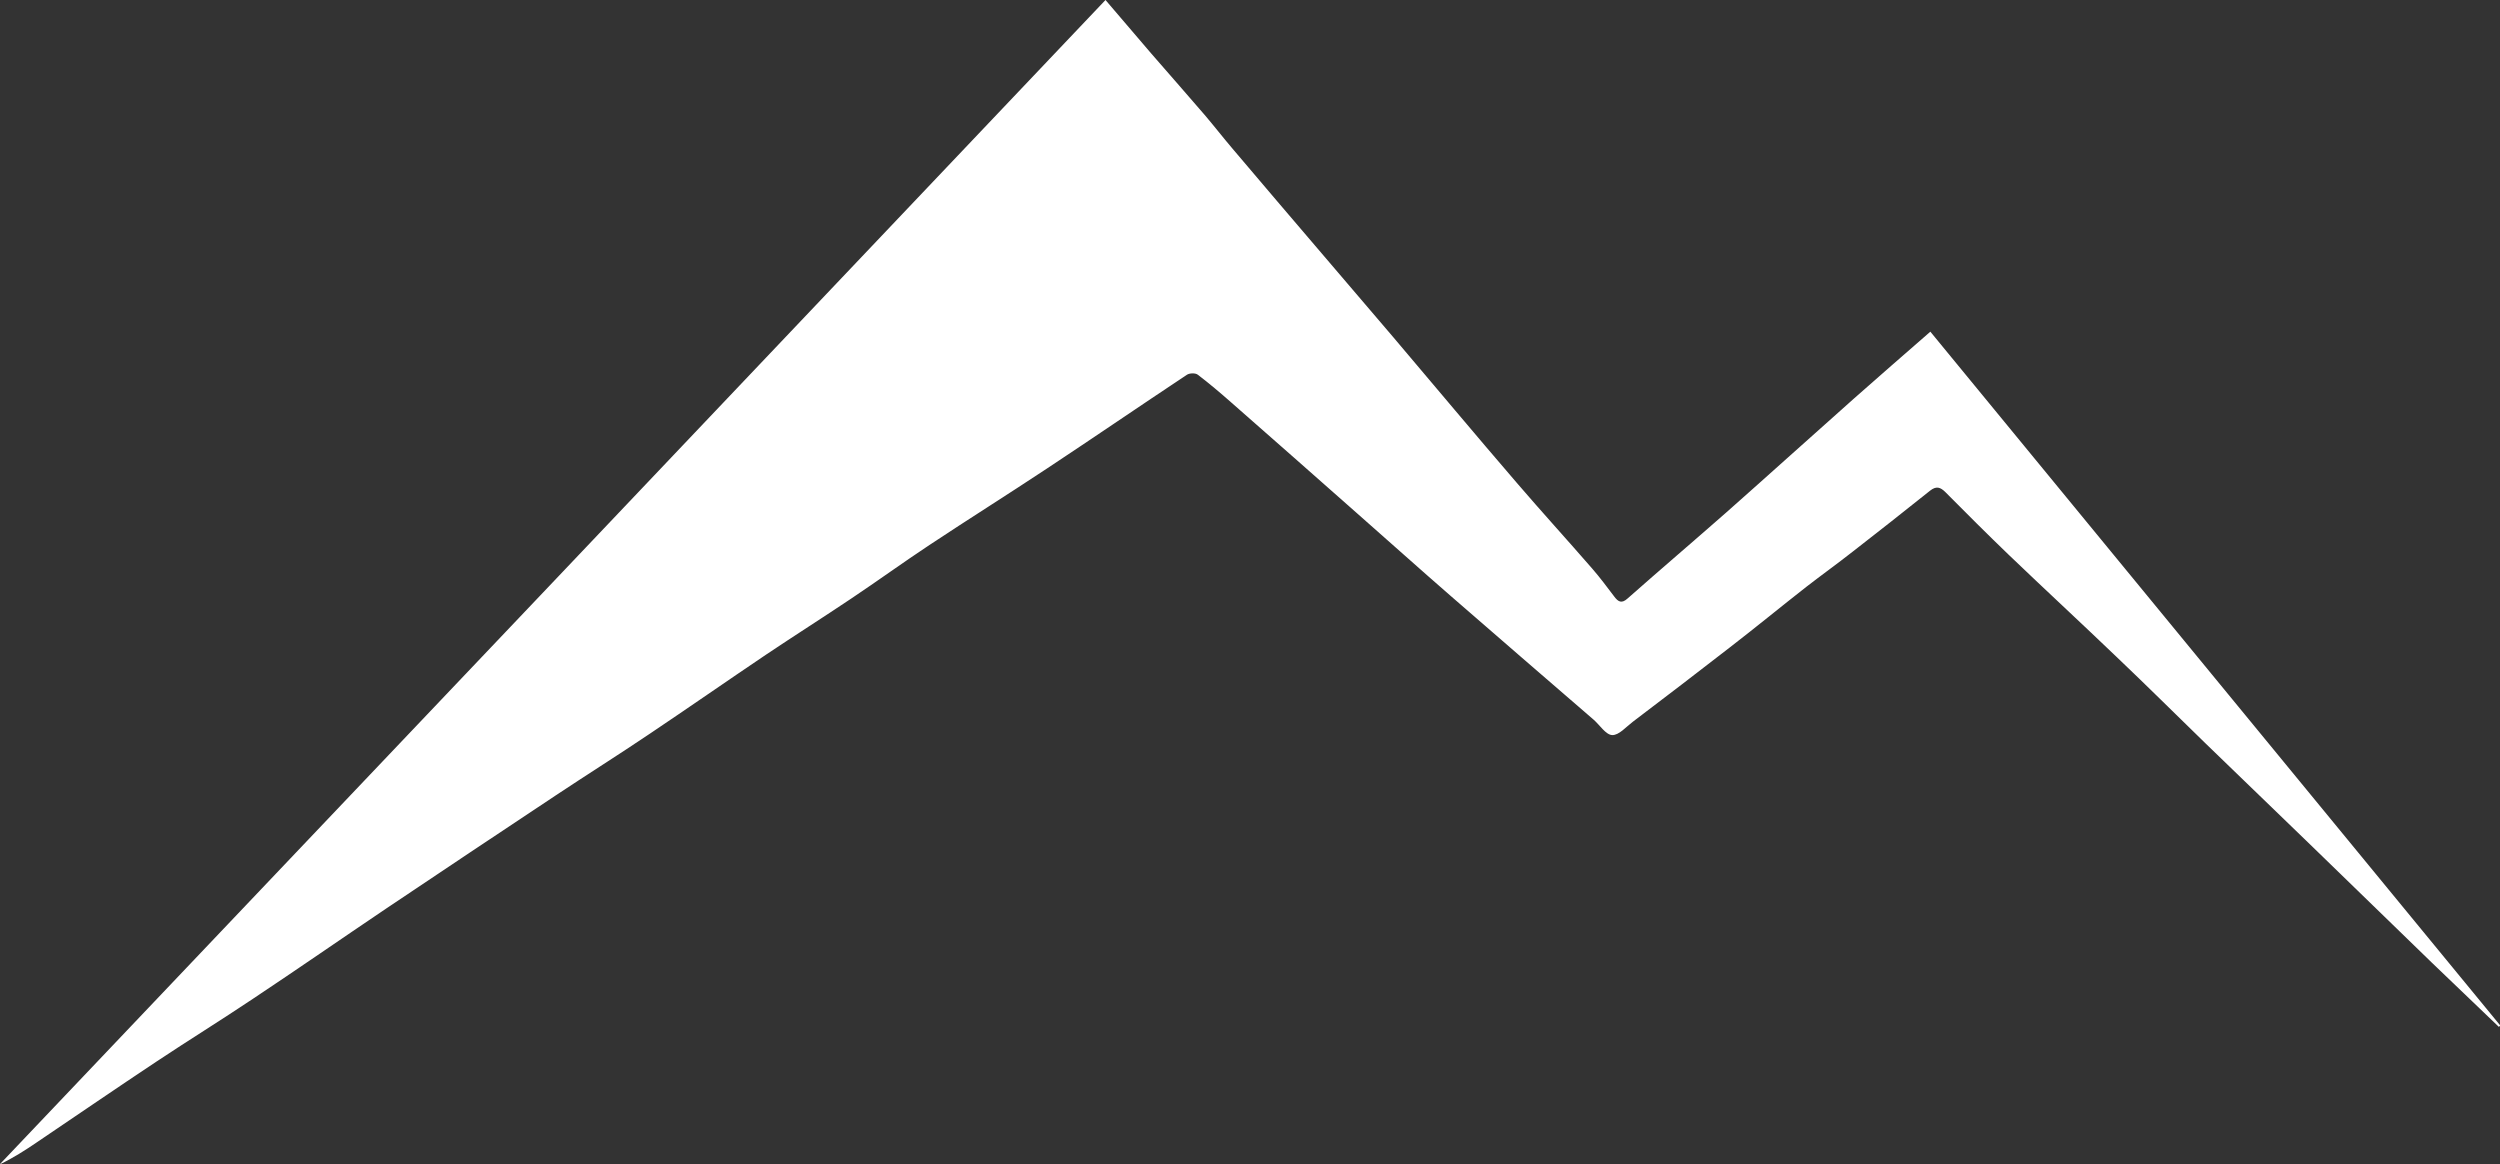
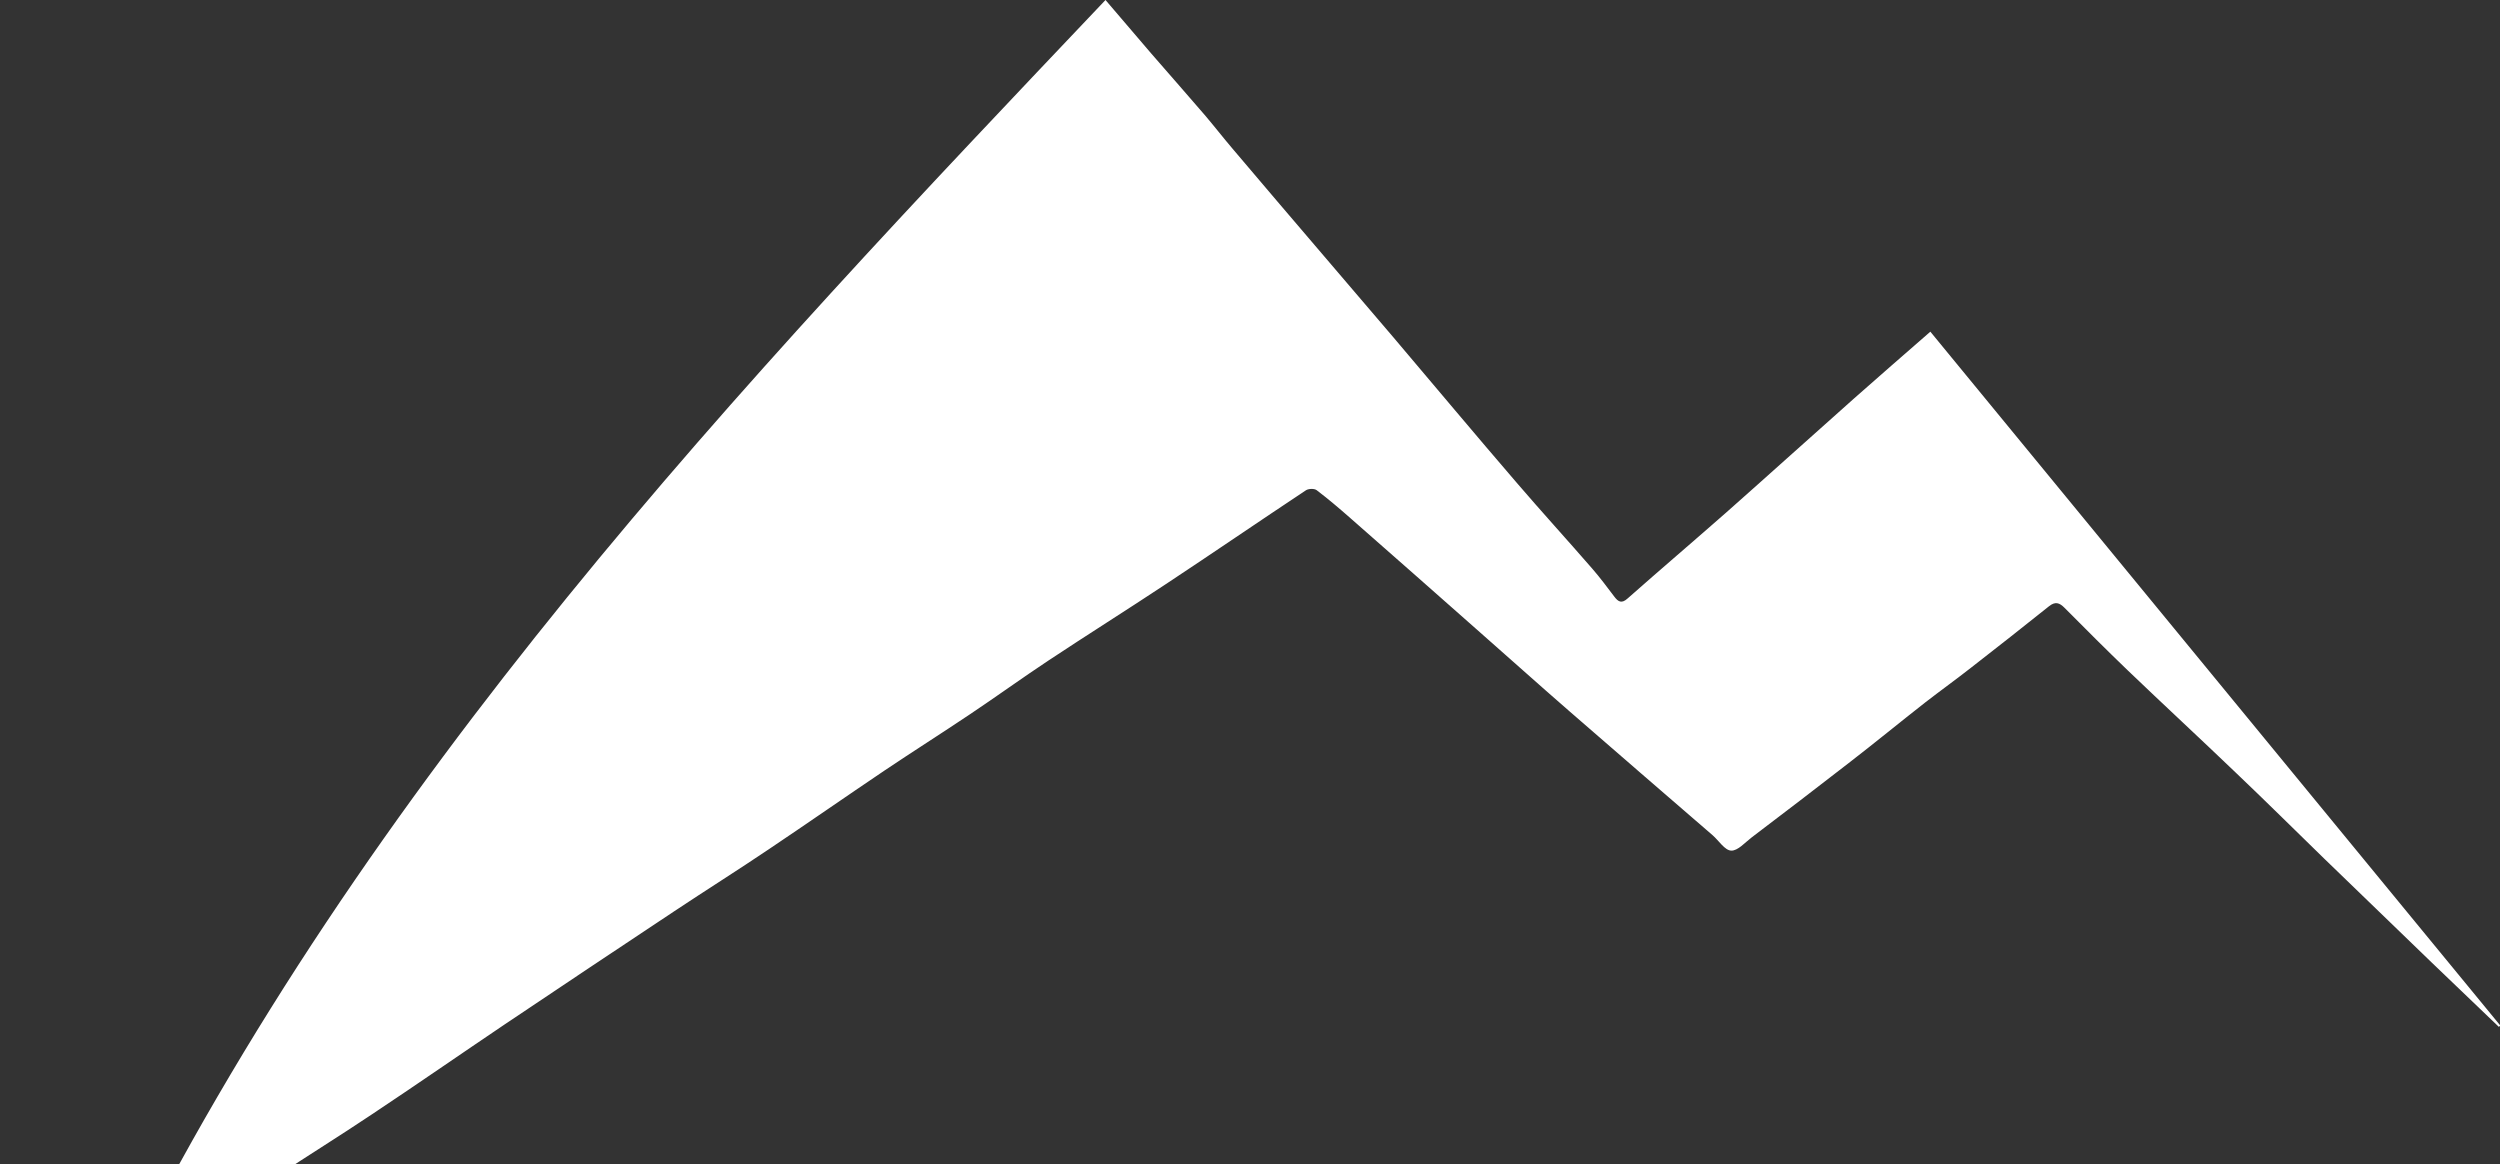
<svg xmlns="http://www.w3.org/2000/svg" version="1.1" id="Layer_1" x="0px" y="0px" viewBox="0 0 1523.3 709.5" style="enable-background:new 0 0 1523.3 709.5;" xml:space="preserve">
  <rect x="0" y="0" width="1523.3" height="709.5" fill="#333333" stroke="none" />
  <style type="text/css">
	.st0{fill:#FFFFFF;}
</style>
  <g>
-     <path class="st0" d="M673.6,0c9.5,11.2,18.6,21.8,27.7,32.4c10.9,12.6,21.9,25,32.7,37.6c5.8,6.8,11.3,13.9,17.1,20.7   c18.1,21.4,36.3,42.7,54.5,64c14.4,16.9,28.9,33.8,43.3,50.7c25.1,29.6,50,59.4,75.3,88.8c15.1,17.6,30.8,34.8,46,52.3   c4.7,5.4,9,11.2,13.4,17c2.4,3.2,4.5,4.5,8.2,1.1c19.9-17.6,40.1-34.8,60-52.3c26.1-23.1,51.9-46.4,77.9-69.5   c15.2-13.5,30.5-26.7,46.5-40.7c115.8,141,231.5,281.9,347.3,422.8c-0.3,0.3-0.6,0.5-0.9,0.8c-13.6-13-27.2-26-40.7-39   c-24.2-23.4-48.3-47-72.5-70.4c-21.9-21.2-43.8-42.3-65.7-63.5c-18-17.5-35.8-35.2-54-52.5c-21.8-20.9-44-41.4-65.8-62.3   c-13-12.5-25.8-25.3-38.5-38.1c-3.1-3.1-5.6-3.9-9.4-0.9c-15.6,12.5-31.4,24.9-47.2,37.2c-9.3,7.3-18.9,14.2-28.2,21.4   c-15.6,12.2-30.9,24.8-46.6,36.9c-19.6,15.2-39.3,30.3-59.1,45.3c-4.1,3.1-8.5,8.3-12.6,8.1c-3.9-0.2-7.5-6.1-11.3-9.4   c-29.1-25.2-58.2-50.2-87.2-75.5c-19.1-16.6-38-33.6-57-50.3c-25.5-22.5-50.9-45-76.5-67.4c-6.7-5.9-13.4-11.6-20.5-17   c-1.4-1.1-4.9-1-6.5,0c-28.5,18.9-56.8,38.3-85.4,57.2c-23.7,15.7-47.9,30.9-71.6,46.6c-16,10.6-31.6,21.9-47.6,32.6   c-17.3,11.6-34.8,22.7-52.1,34.3c-23.6,15.9-47,32.2-70.7,48.1c-19,12.8-38.4,25-57.5,37.7c-34.5,22.9-69,45.9-103.4,69   c-27,18.2-53.8,36.8-80.9,54.8c-19.4,13-39.3,25.3-58.7,38.2c-24.4,16.2-48.6,32.8-72.9,49.2c-7.2,4.9-14.5,9.6-22.7,13.5   C224.4,473.3,448.7,237,673.6,0z" />
+     <path class="st0" d="M673.6,0c9.5,11.2,18.6,21.8,27.7,32.4c10.9,12.6,21.9,25,32.7,37.6c5.8,6.8,11.3,13.9,17.1,20.7   c18.1,21.4,36.3,42.7,54.5,64c14.4,16.9,28.9,33.8,43.3,50.7c25.1,29.6,50,59.4,75.3,88.8c15.1,17.6,30.8,34.8,46,52.3   c4.7,5.4,9,11.2,13.4,17c2.4,3.2,4.5,4.5,8.2,1.1c19.9-17.6,40.1-34.8,60-52.3c26.1-23.1,51.9-46.4,77.9-69.5   c15.2-13.5,30.5-26.7,46.5-40.7c115.8,141,231.5,281.9,347.3,422.8c-0.3,0.3-0.6,0.5-0.9,0.8c-13.6-13-27.2-26-40.7-39   c-21.9-21.2-43.8-42.3-65.7-63.5c-18-17.5-35.8-35.2-54-52.5c-21.8-20.9-44-41.4-65.8-62.3   c-13-12.5-25.8-25.3-38.5-38.1c-3.1-3.1-5.6-3.9-9.4-0.9c-15.6,12.5-31.4,24.9-47.2,37.2c-9.3,7.3-18.9,14.2-28.2,21.4   c-15.6,12.2-30.9,24.8-46.6,36.9c-19.6,15.2-39.3,30.3-59.1,45.3c-4.1,3.1-8.5,8.3-12.6,8.1c-3.9-0.2-7.5-6.1-11.3-9.4   c-29.1-25.2-58.2-50.2-87.2-75.5c-19.1-16.6-38-33.6-57-50.3c-25.5-22.5-50.9-45-76.5-67.4c-6.7-5.9-13.4-11.6-20.5-17   c-1.4-1.1-4.9-1-6.5,0c-28.5,18.9-56.8,38.3-85.4,57.2c-23.7,15.7-47.9,30.9-71.6,46.6c-16,10.6-31.6,21.9-47.6,32.6   c-17.3,11.6-34.8,22.7-52.1,34.3c-23.6,15.9-47,32.2-70.7,48.1c-19,12.8-38.4,25-57.5,37.7c-34.5,22.9-69,45.9-103.4,69   c-27,18.2-53.8,36.8-80.9,54.8c-19.4,13-39.3,25.3-58.7,38.2c-24.4,16.2-48.6,32.8-72.9,49.2c-7.2,4.9-14.5,9.6-22.7,13.5   C224.4,473.3,448.7,237,673.6,0z" />
  </g>
</svg>